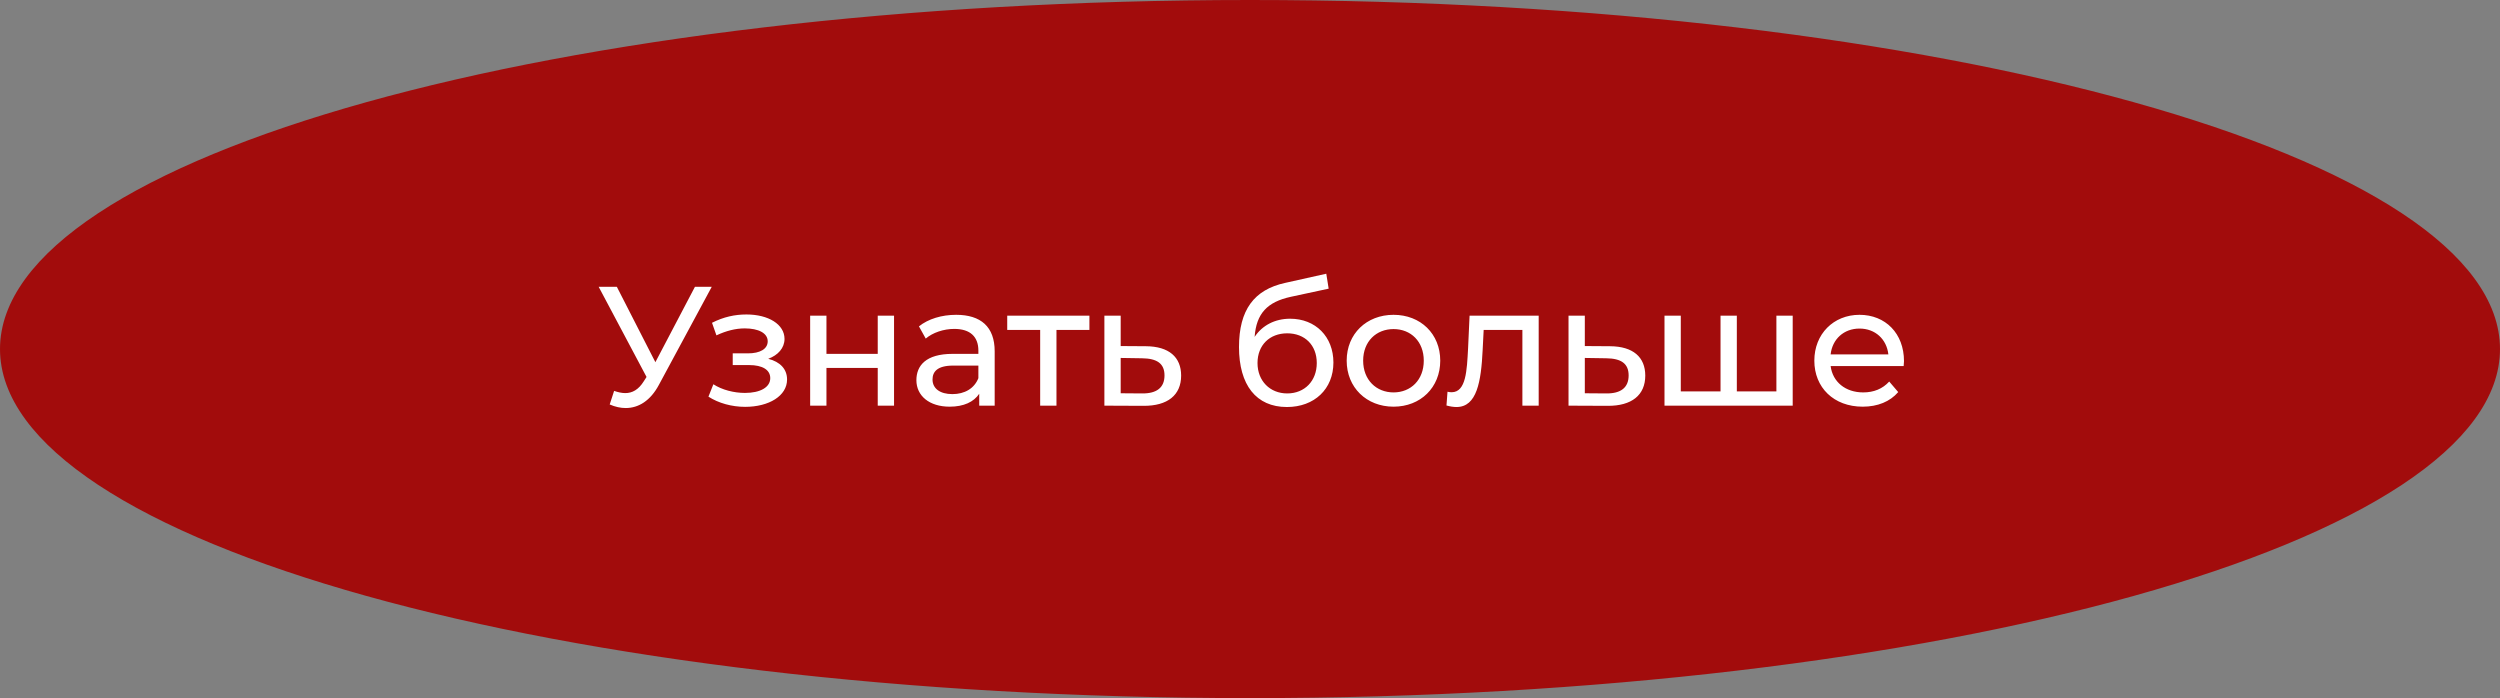
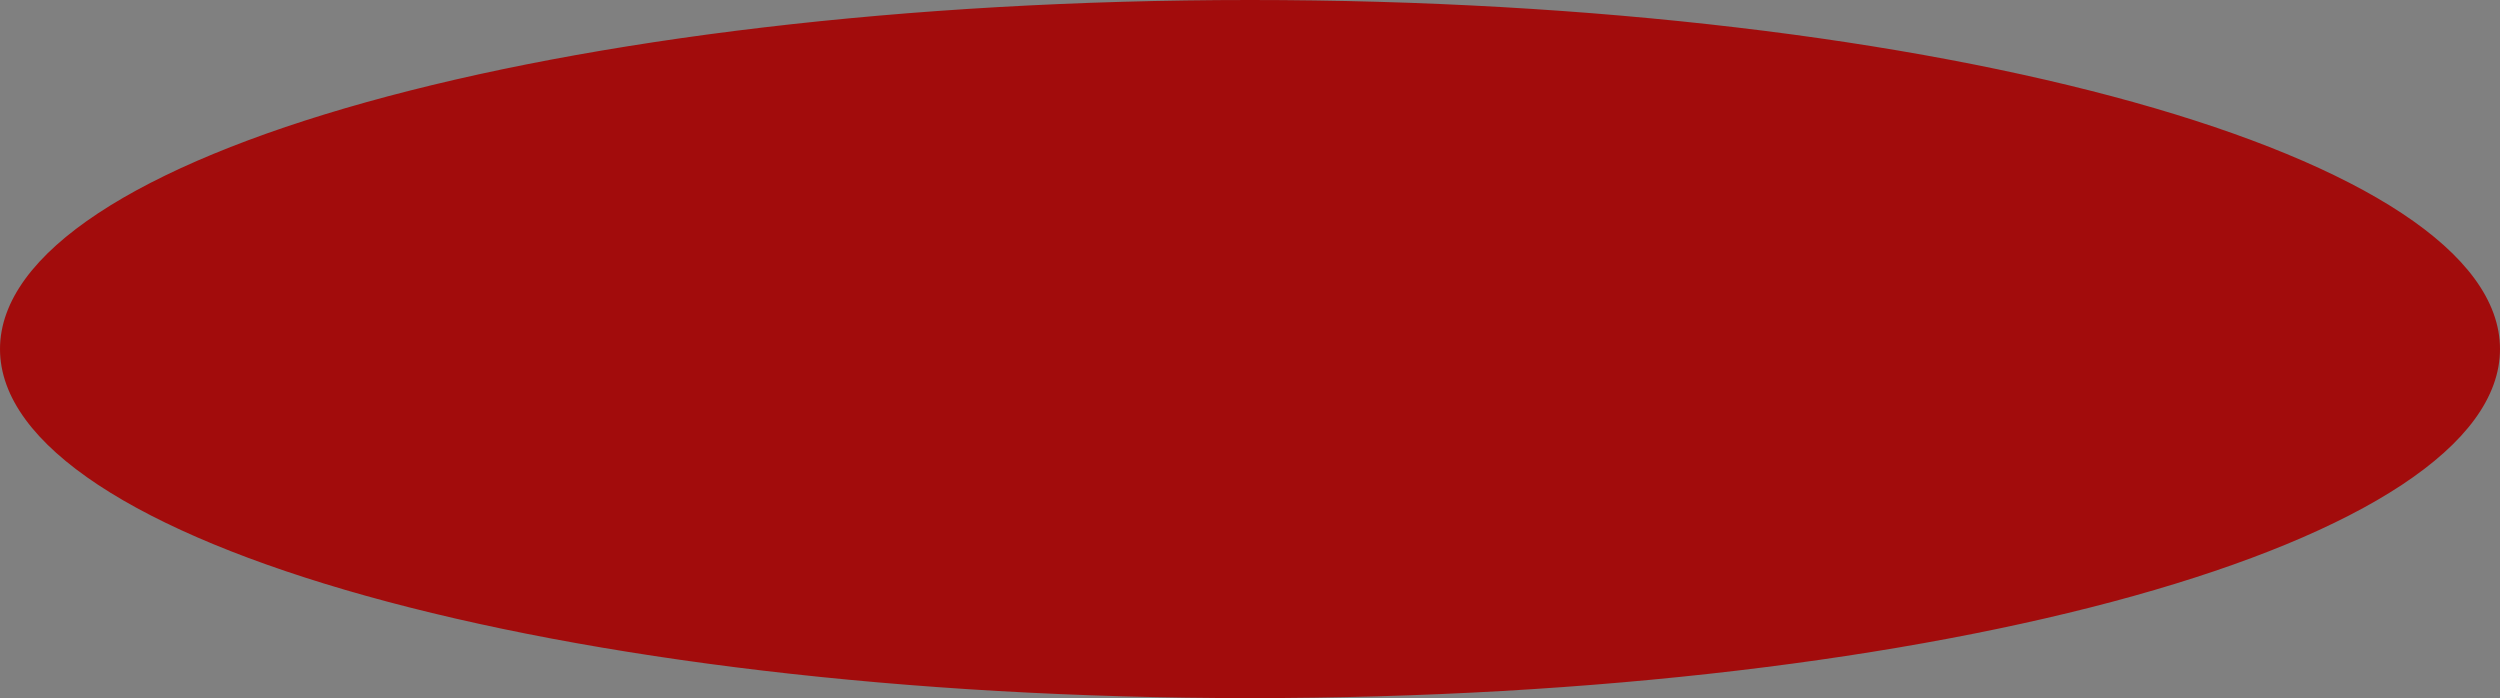
<svg xmlns="http://www.w3.org/2000/svg" width="265" height="74" viewBox="0 0 265 74" fill="none">
  <rect x="0" y="0" width="265" height="74" fill="#808080" stroke="none" />
  <path d="M264.5 37C264.5 41.849 260.975 46.586 254.312 50.985C247.668 55.371 238.022 59.34 226.057 62.681C202.134 69.362 169.057 73.5 132.5 73.5C95.943 73.5 62.866 69.362 38.943 62.681C26.978 59.34 17.332 55.371 10.688 50.985C4.025 46.586 0.5 41.849 0.5 37C0.5 32.151 4.025 27.414 10.688 23.015C17.332 18.629 26.978 14.66 38.943 11.319C62.866 4.638 95.943 0.5 132.5 0.5C169.057 0.5 202.134 4.638 226.057 11.319C238.022 14.66 247.668 18.629 254.312 23.015C260.975 27.414 264.5 32.151 264.5 37Z" fill="#A20C0C" stroke="#A20C0C" />
-   <path d="M73.664 30.4L69.47 38.392L65.384 30.4H63.458L68.534 39.958L68.246 40.408C67.688 41.308 67.022 41.668 66.284 41.668C65.906 41.668 65.51 41.578 65.096 41.434L64.628 42.874C65.204 43.126 65.78 43.252 66.32 43.252C67.688 43.252 68.948 42.478 69.848 40.786L75.446 30.4H73.664ZM81.431 38.032C82.475 37.654 83.159 36.88 83.159 35.926C83.159 34.378 81.449 33.334 79.127 33.334C77.903 33.334 76.715 33.586 75.473 34.216L75.941 35.548C76.985 35.062 77.975 34.81 78.947 34.81C80.405 34.81 81.377 35.314 81.377 36.178C81.377 36.988 80.567 37.456 79.289 37.456H77.669V38.698H79.415C80.819 38.698 81.647 39.202 81.647 40.084C81.647 41.056 80.585 41.65 78.965 41.65C77.795 41.65 76.535 41.326 75.617 40.732L75.095 42.046C76.157 42.73 77.561 43.126 78.983 43.126C81.521 43.126 83.429 41.956 83.429 40.228C83.429 39.13 82.709 38.356 81.431 38.032ZM85.876 43H87.604V39.004H93.04V43H94.768V33.46H93.04V37.51H87.604V33.46H85.876V43ZM101.35 33.37C99.82 33.37 98.398 33.802 97.408 34.594L98.128 35.89C98.866 35.26 100.018 34.864 101.152 34.864C102.862 34.864 103.708 35.71 103.708 37.168V37.51H100.972C98.128 37.51 97.138 38.77 97.138 40.3C97.138 41.956 98.506 43.108 100.666 43.108C102.16 43.108 103.222 42.604 103.798 41.74V43H105.436V37.24C105.436 34.63 103.96 33.37 101.35 33.37ZM100.954 41.776C99.64 41.776 98.848 41.182 98.848 40.228C98.848 39.418 99.334 38.752 101.044 38.752H103.708V40.084C103.276 41.182 102.25 41.776 100.954 41.776ZM115.478 33.46H106.766V34.972H110.258V43H111.986V34.972H115.478V33.46ZM121.475 36.7L118.793 36.682V33.46H117.065V43L121.205 43.018C123.761 43.036 125.201 41.884 125.201 39.814C125.201 37.852 123.905 36.718 121.475 36.7ZM121.061 41.704L118.793 41.686V37.942L121.061 37.978C122.645 37.996 123.437 38.536 123.437 39.796C123.437 41.074 122.627 41.722 121.061 41.704ZM136.752 33.784C135.15 33.784 133.8 34.486 132.99 35.71C133.17 33.226 134.34 32.002 136.824 31.462L140.838 30.598L140.586 29.014L136.23 29.986C132.936 30.706 131.334 32.848 131.334 36.79C131.334 40.804 133.152 43.144 136.41 43.144C139.326 43.144 141.342 41.236 141.342 38.428C141.342 35.692 139.452 33.784 136.752 33.784ZM136.446 41.704C134.61 41.704 133.296 40.372 133.296 38.482C133.296 36.592 134.574 35.332 136.446 35.332C138.318 35.332 139.578 36.592 139.578 38.482C139.578 40.372 138.3 41.704 136.446 41.704ZM147.716 43.108C150.578 43.108 152.666 41.074 152.666 38.23C152.666 35.386 150.578 33.37 147.716 33.37C144.854 33.37 142.748 35.386 142.748 38.23C142.748 41.074 144.854 43.108 147.716 43.108ZM147.716 41.596C145.88 41.596 144.494 40.264 144.494 38.23C144.494 36.196 145.88 34.882 147.716 34.882C149.552 34.882 150.92 36.196 150.92 38.23C150.92 40.264 149.552 41.596 147.716 41.596ZM155.775 33.46L155.613 36.988C155.487 39.238 155.415 41.578 153.867 41.578C153.741 41.578 153.597 41.56 153.435 41.524L153.327 42.982C153.723 43.09 154.065 43.144 154.389 43.144C156.549 43.144 156.999 40.462 157.161 37.096L157.269 34.972H161.373V43H163.101V33.46H155.775ZM170.673 36.7L167.991 36.682V33.46H166.263V43L170.403 43.018C172.959 43.036 174.399 41.884 174.399 39.814C174.399 37.852 173.103 36.718 170.673 36.7ZM170.259 41.704L167.991 41.686V37.942L170.259 37.978C171.843 37.996 172.635 38.536 172.635 39.796C172.635 41.074 171.825 41.722 170.259 41.704ZM188.298 33.46V41.488H184.104V33.46H182.376V41.488H178.164V33.46H176.436V43H190.026V33.46H188.298ZM201.823 38.284C201.823 35.35 199.861 33.37 197.107 33.37C194.353 33.37 192.319 35.404 192.319 38.23C192.319 41.074 194.371 43.108 197.449 43.108C199.033 43.108 200.347 42.568 201.211 41.56L200.257 40.444C199.555 41.218 198.619 41.596 197.503 41.596C195.613 41.596 194.263 40.48 194.047 38.806H201.787C201.805 38.644 201.823 38.428 201.823 38.284ZM197.107 34.828C198.781 34.828 199.987 35.962 200.167 37.564H194.047C194.227 35.944 195.451 34.828 197.107 34.828Z" fill="white" />
</svg>